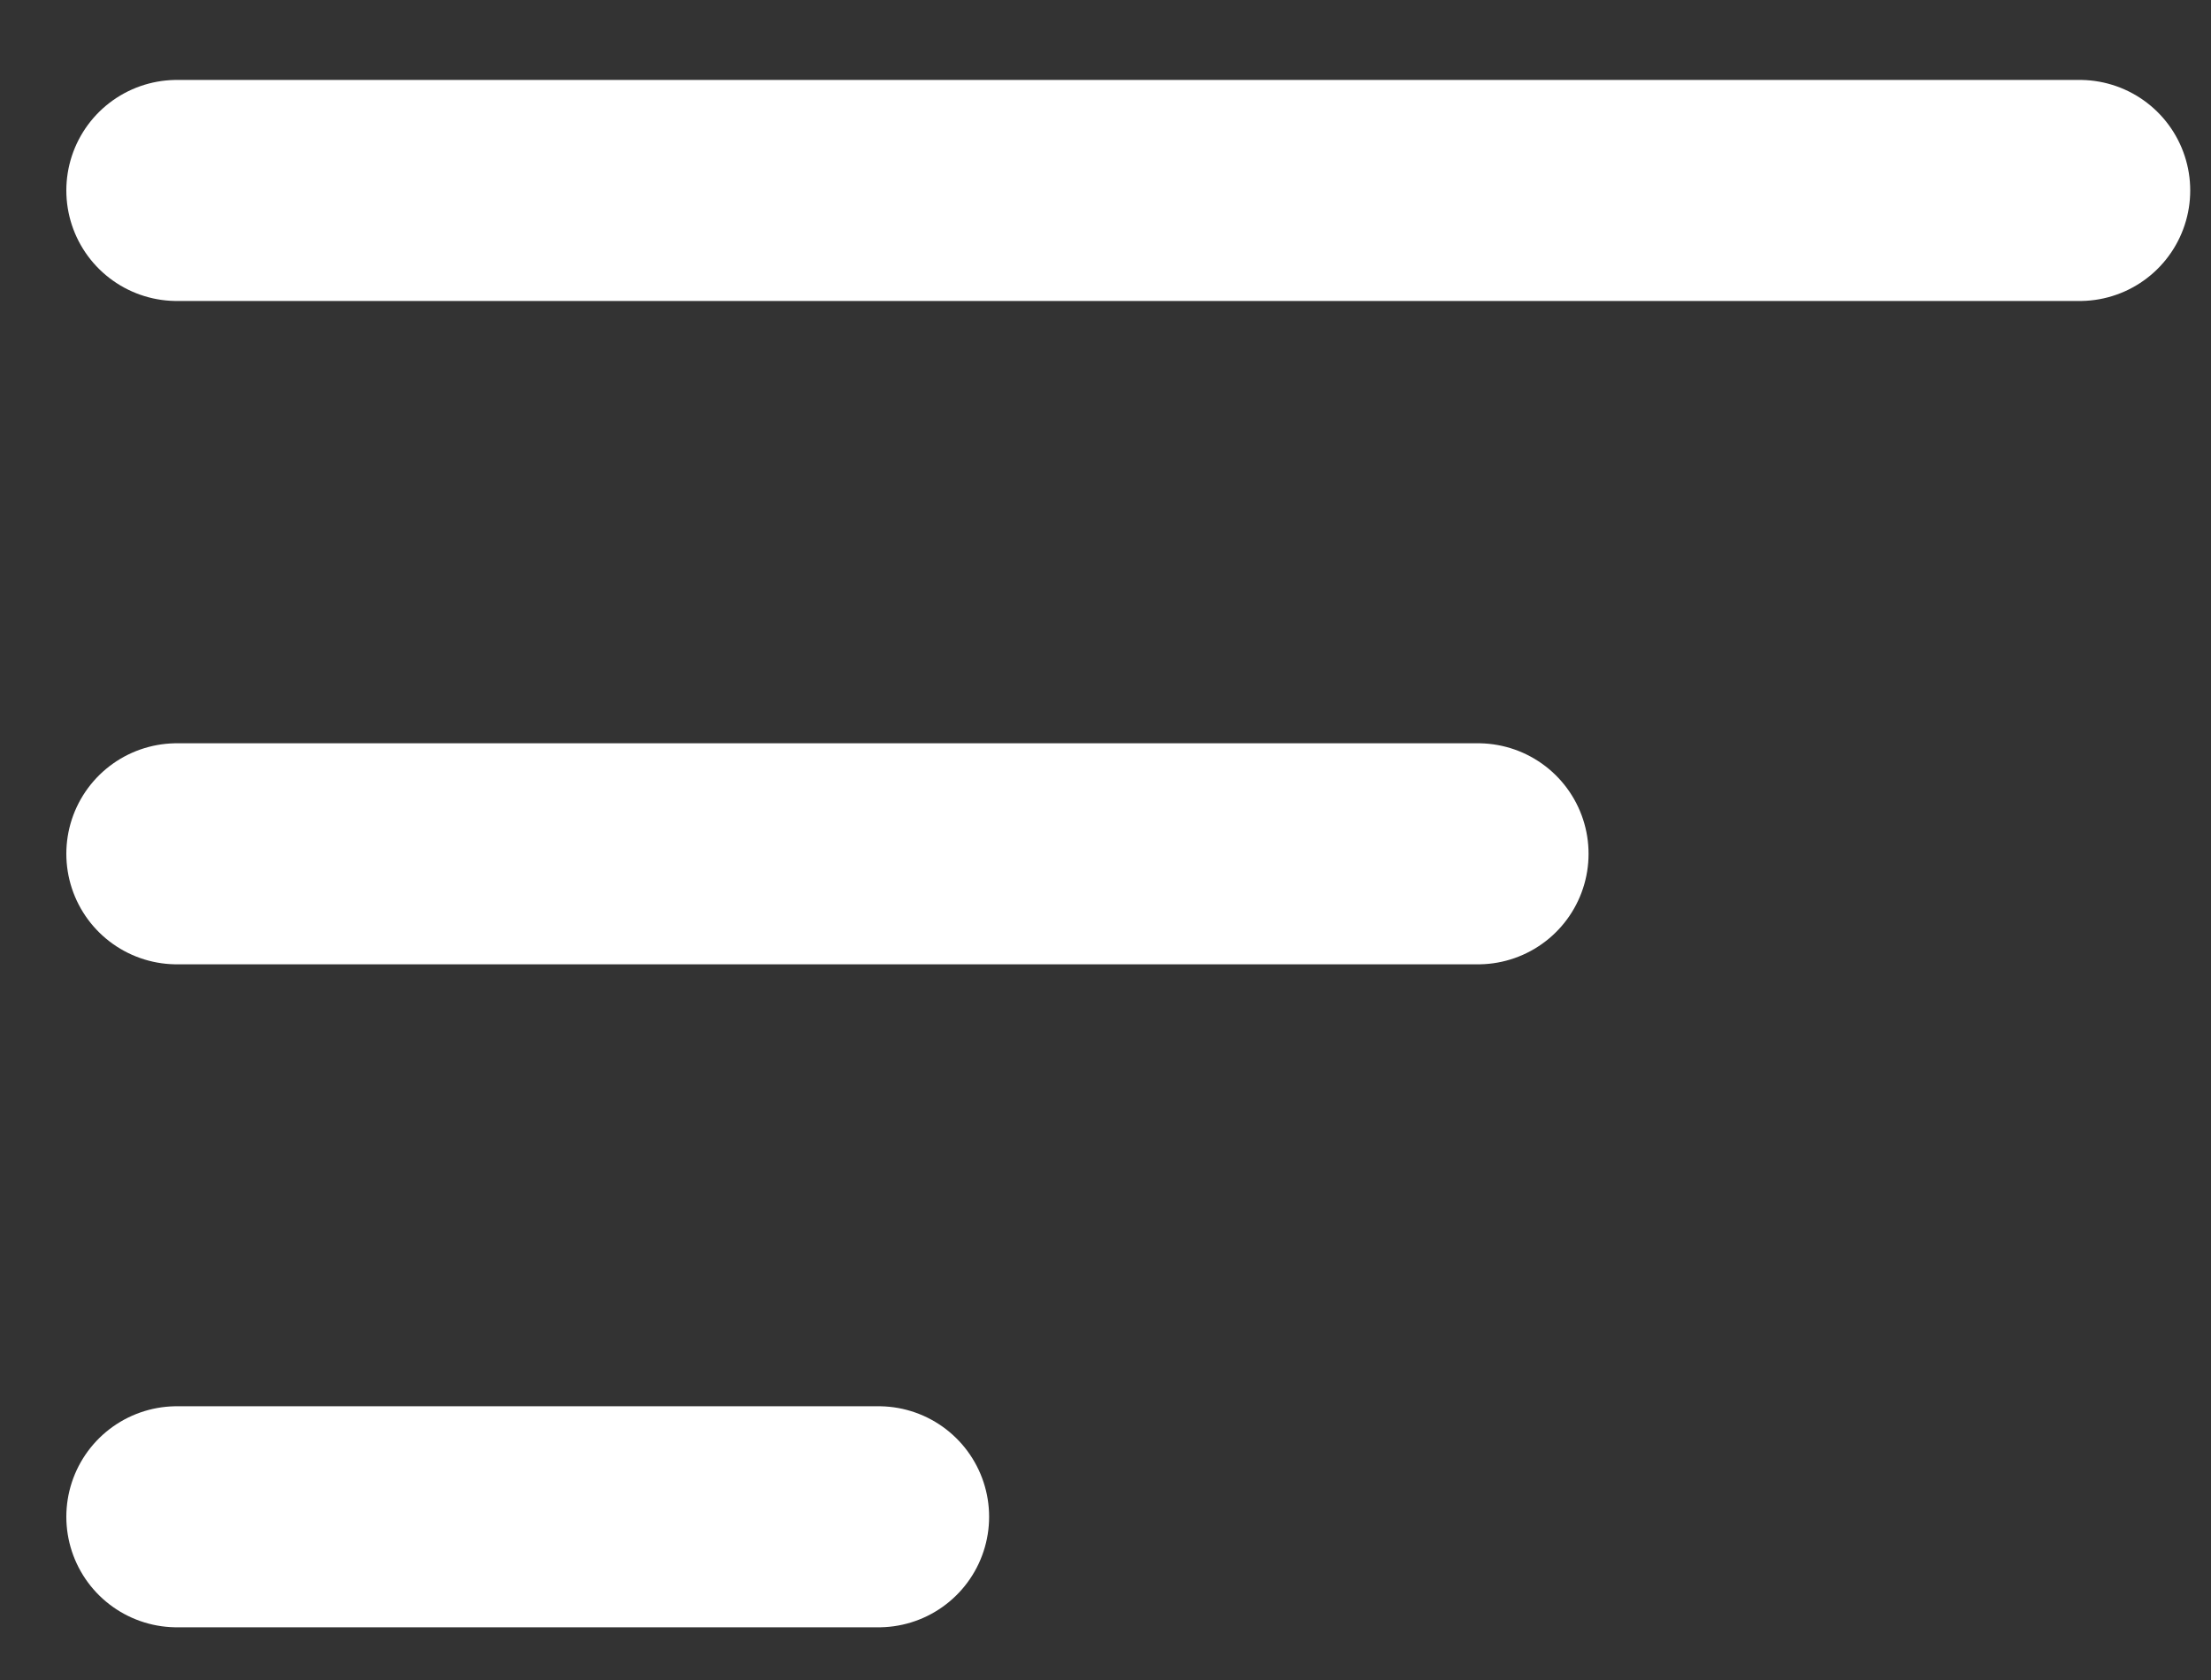
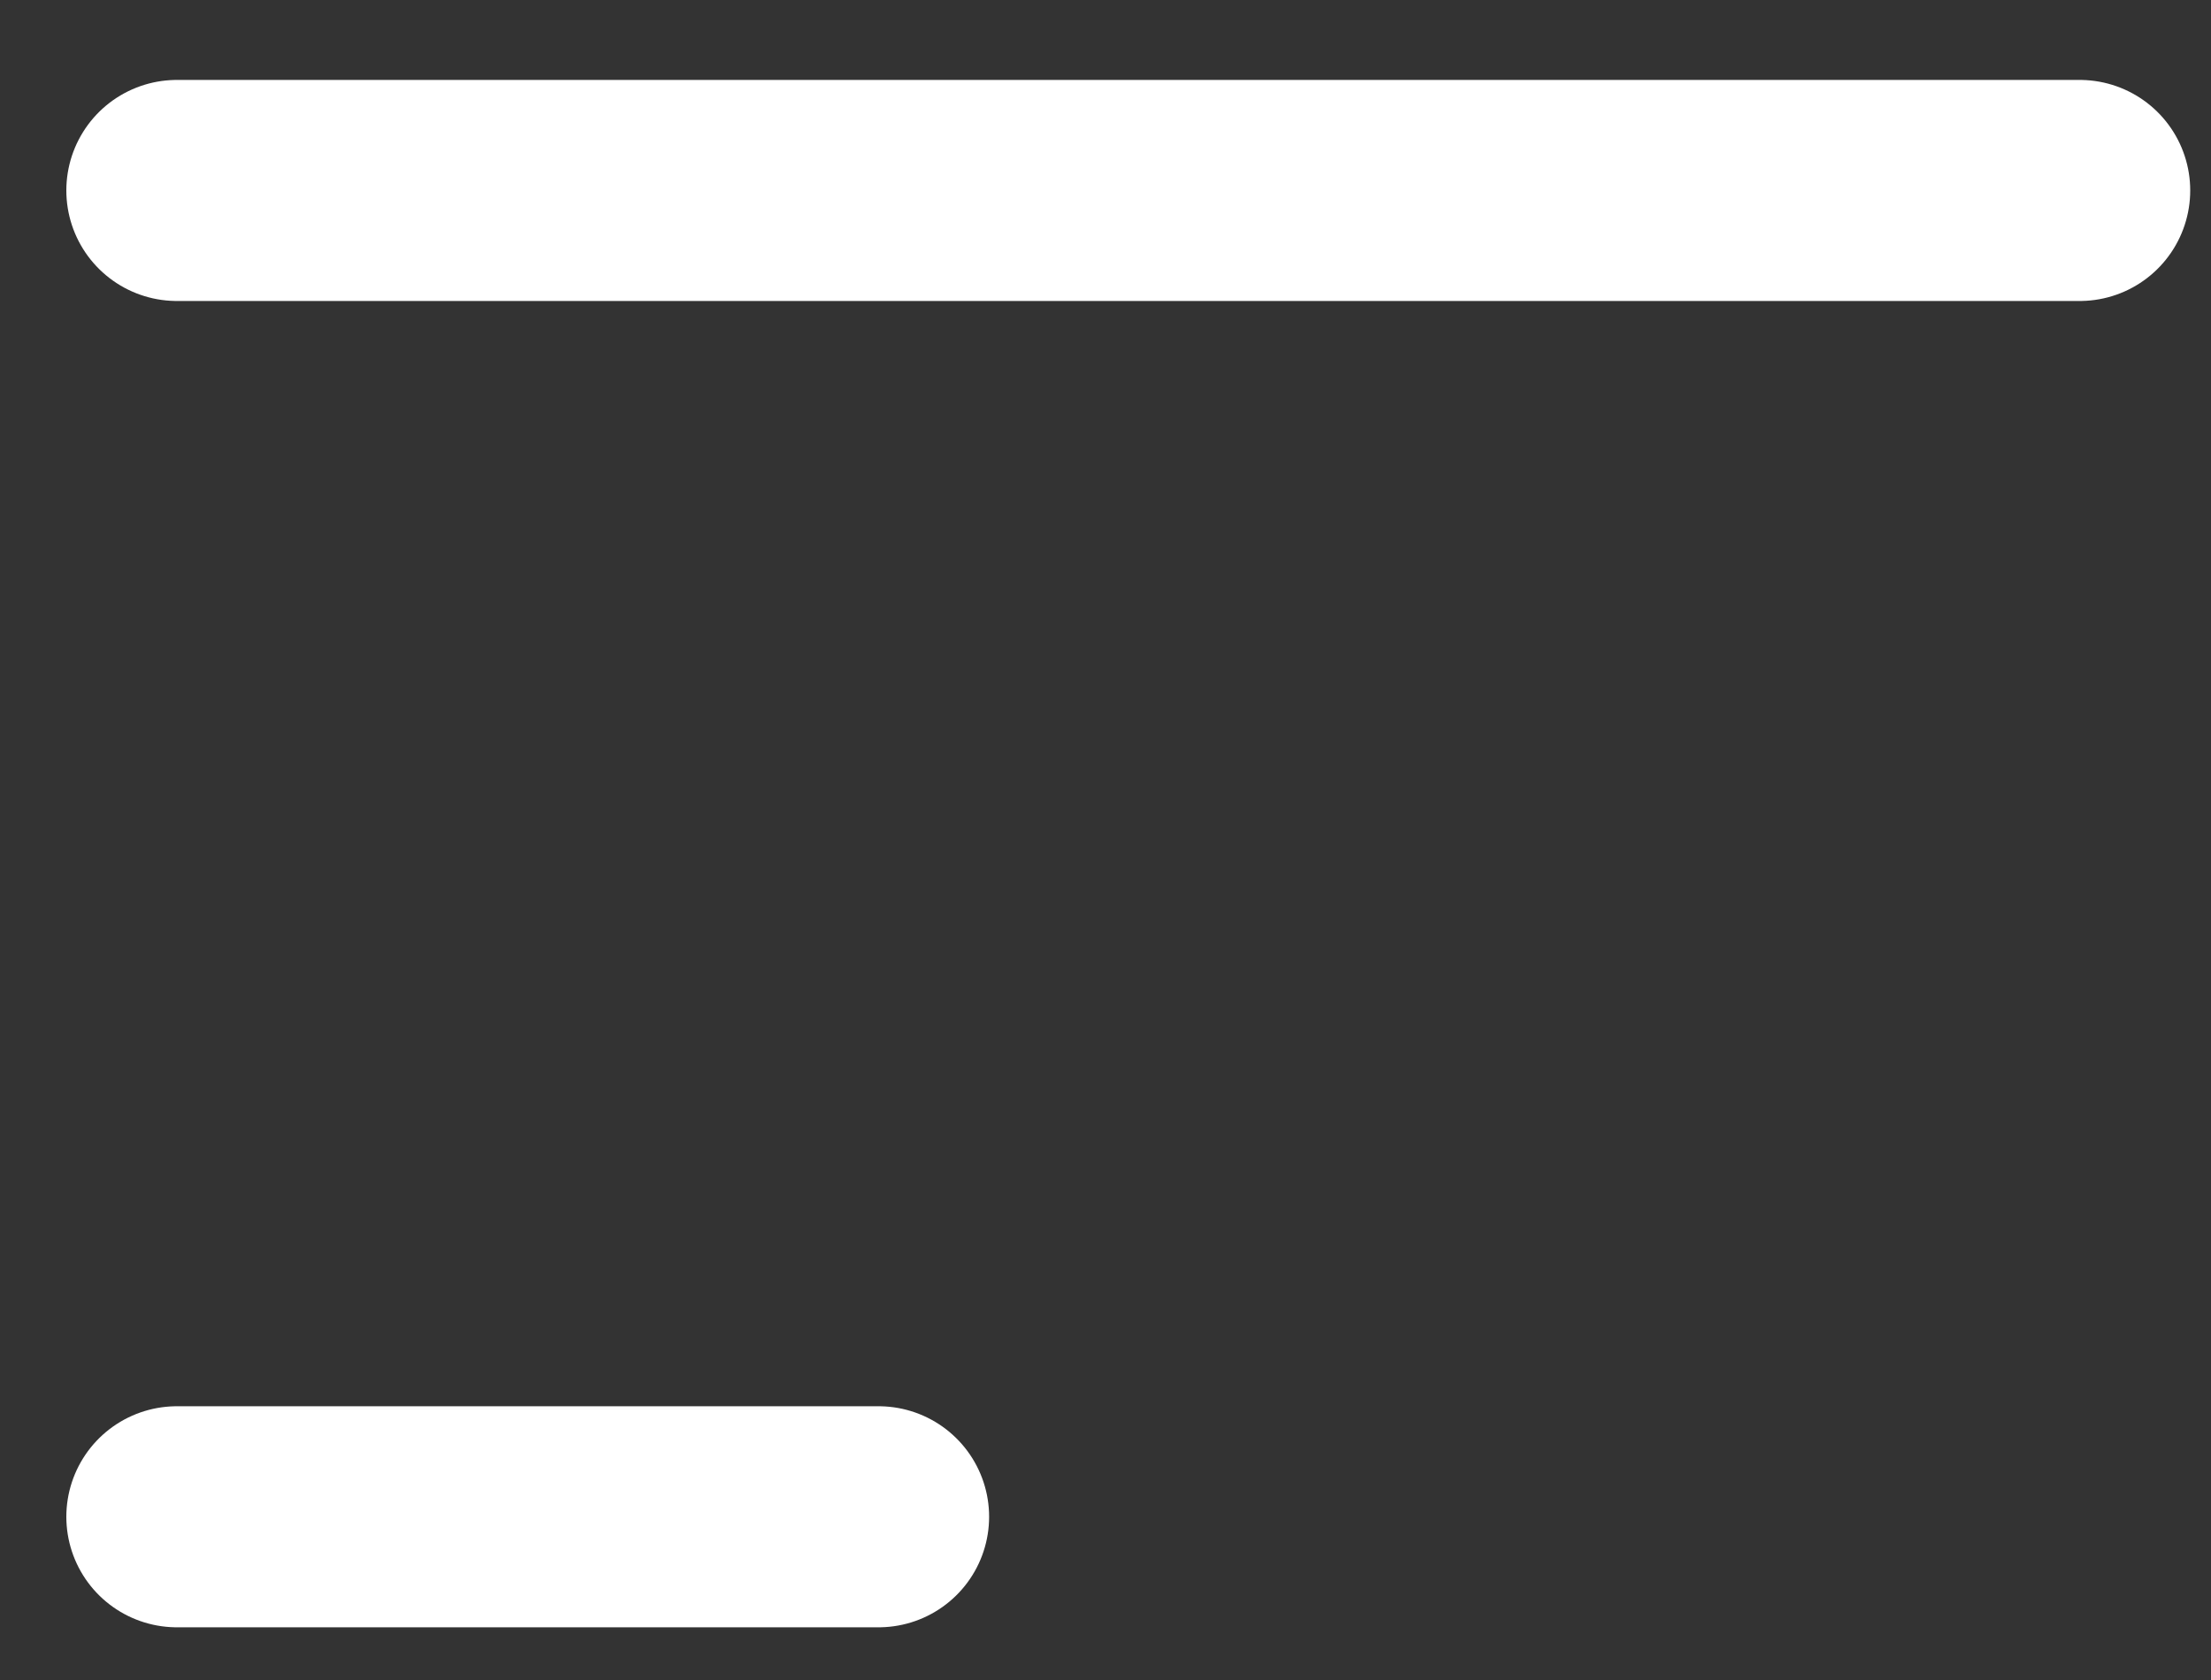
<svg xmlns="http://www.w3.org/2000/svg" width="25" height="19" viewBox="0 0 25 19" fill="none">
  <rect x="0" y="0" width="25" height="19" fill="#333333" stroke="none" />
  <path d="M2 2.154H23.515Z" fill="white" />
  <path d="M2 2.154H23.515" stroke="white" stroke-width="2.5" stroke-linecap="round" stroke-linejoin="round" />
  <path d="M2 9.656H16.712Z" fill="white" />
-   <path d="M2 9.656H16.712" stroke="white" stroke-width="2.5" stroke-linecap="round" stroke-linejoin="round" />
-   <path d="M2 17.154H9.934Z" fill="white" />
  <path d="M2 17.154H9.934" stroke="white" stroke-width="2.5" stroke-linecap="round" stroke-linejoin="round" />
</svg>